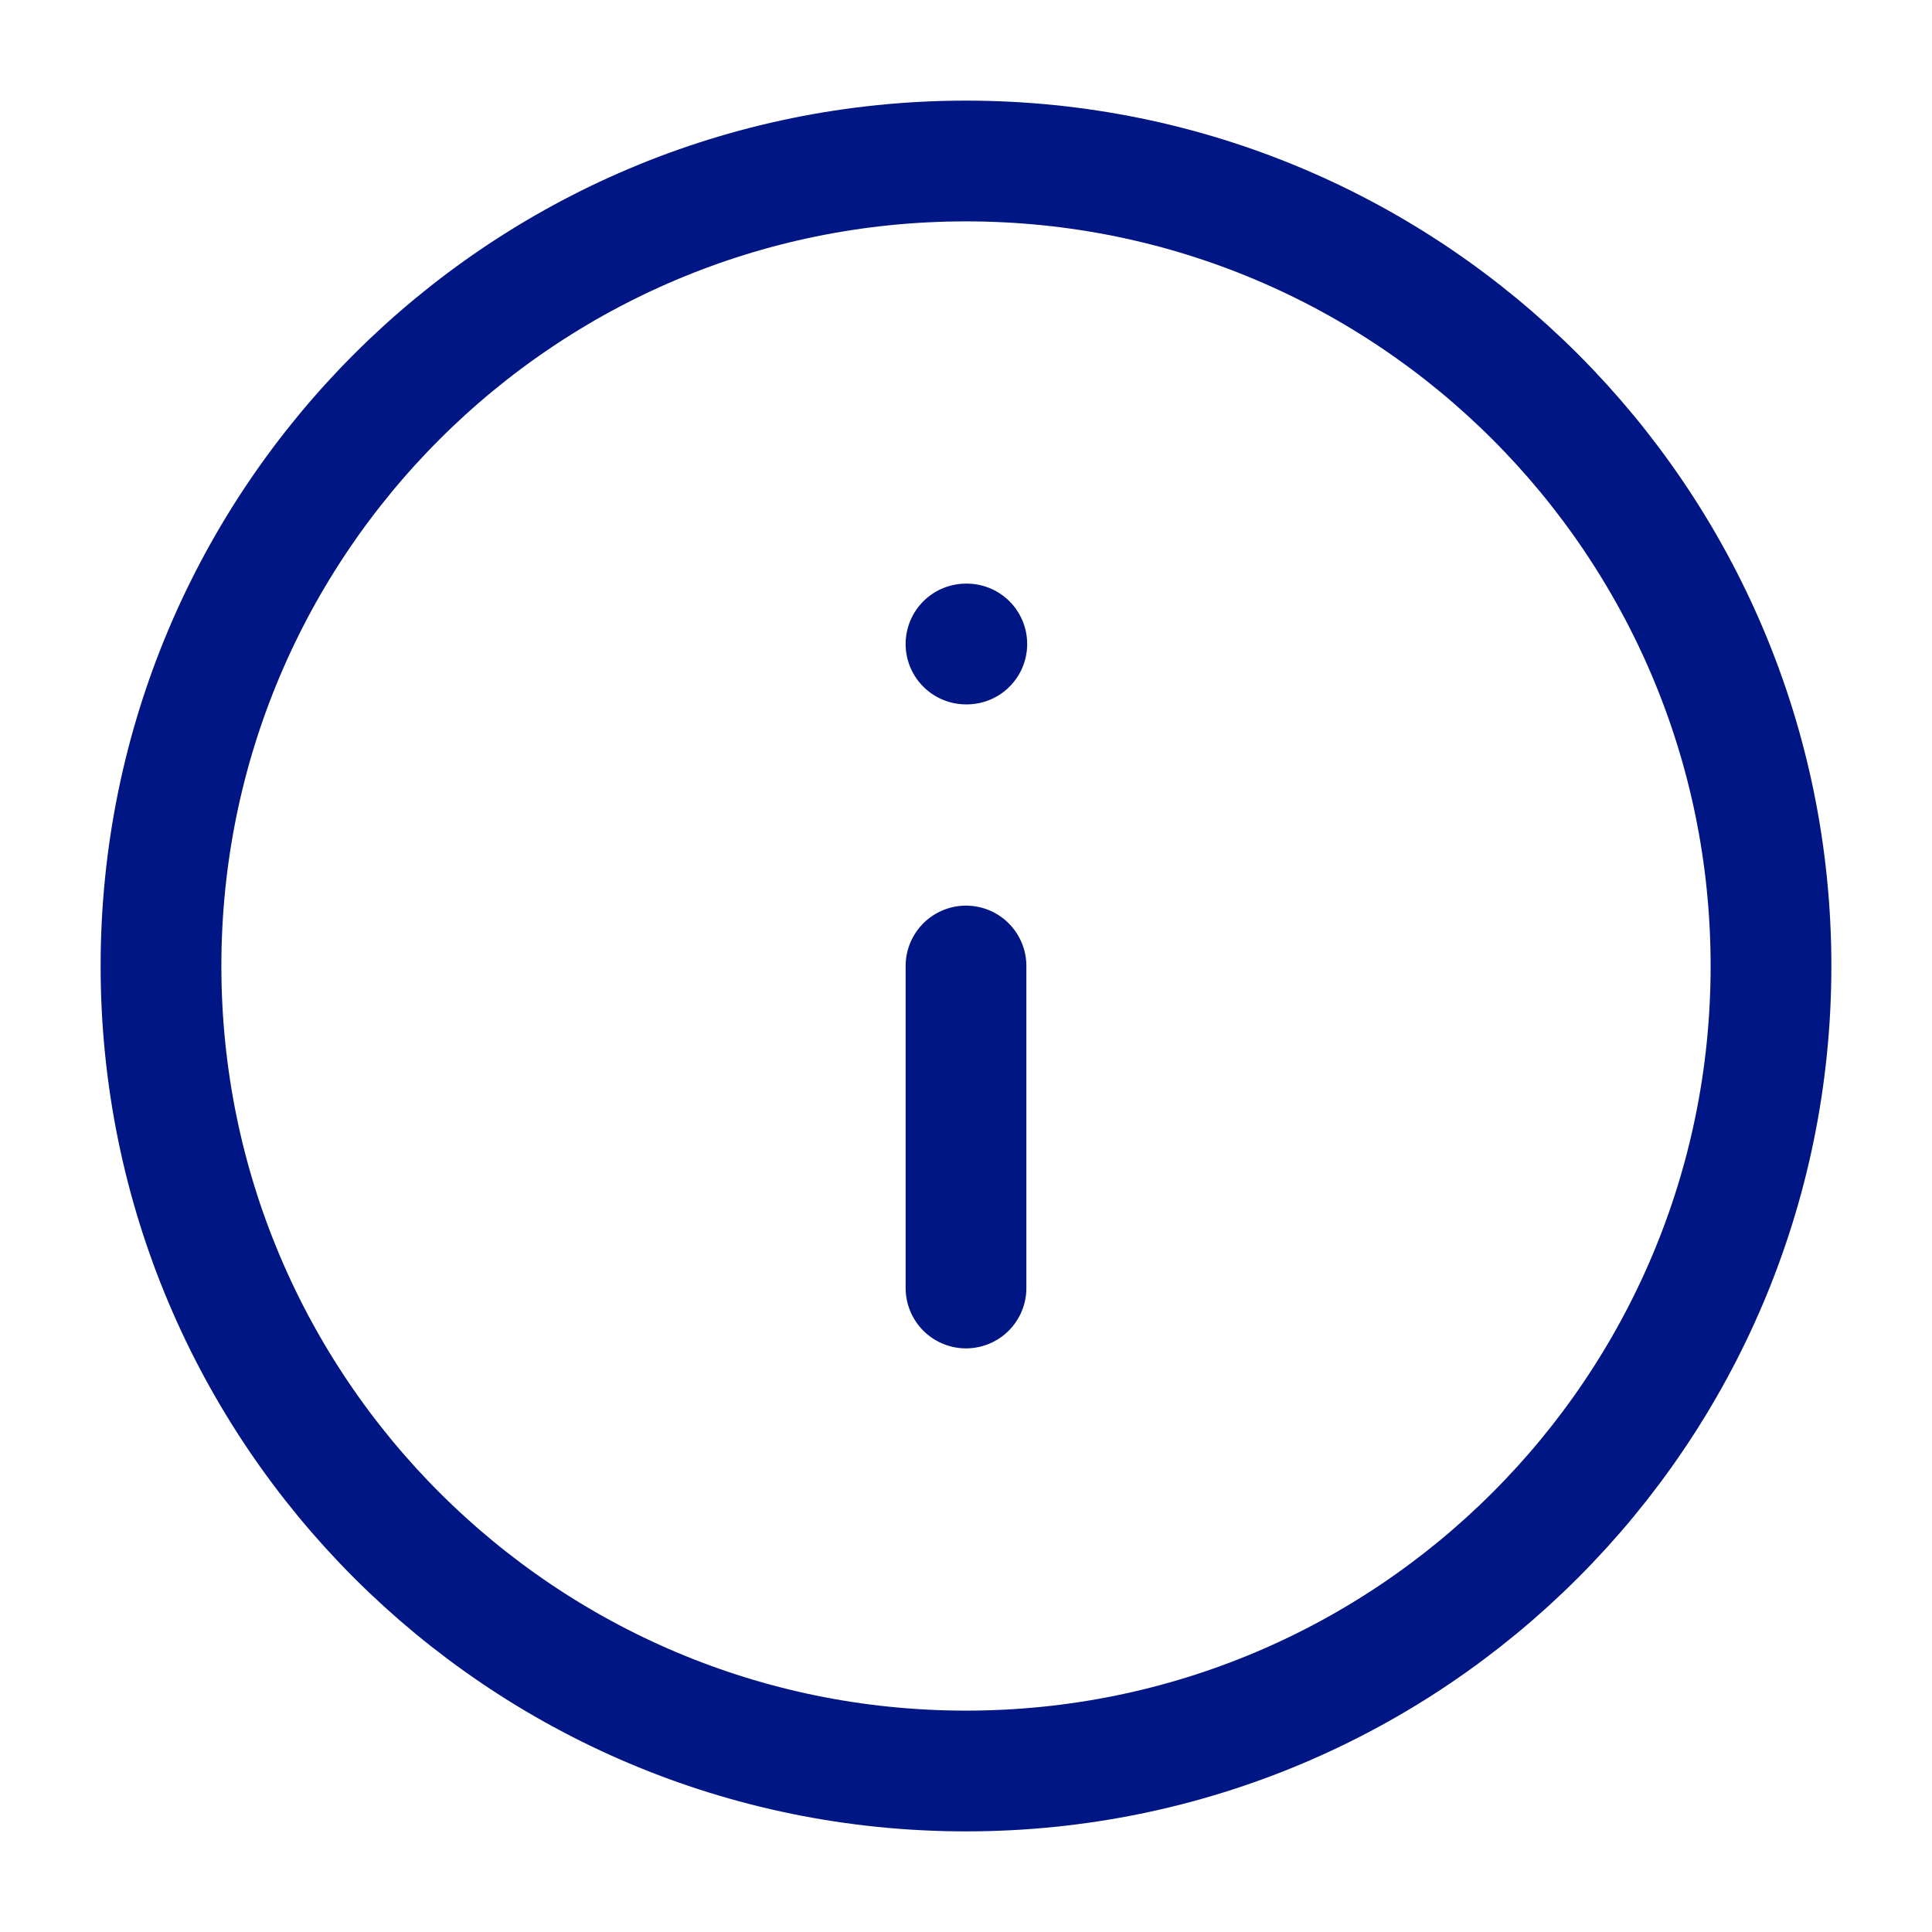
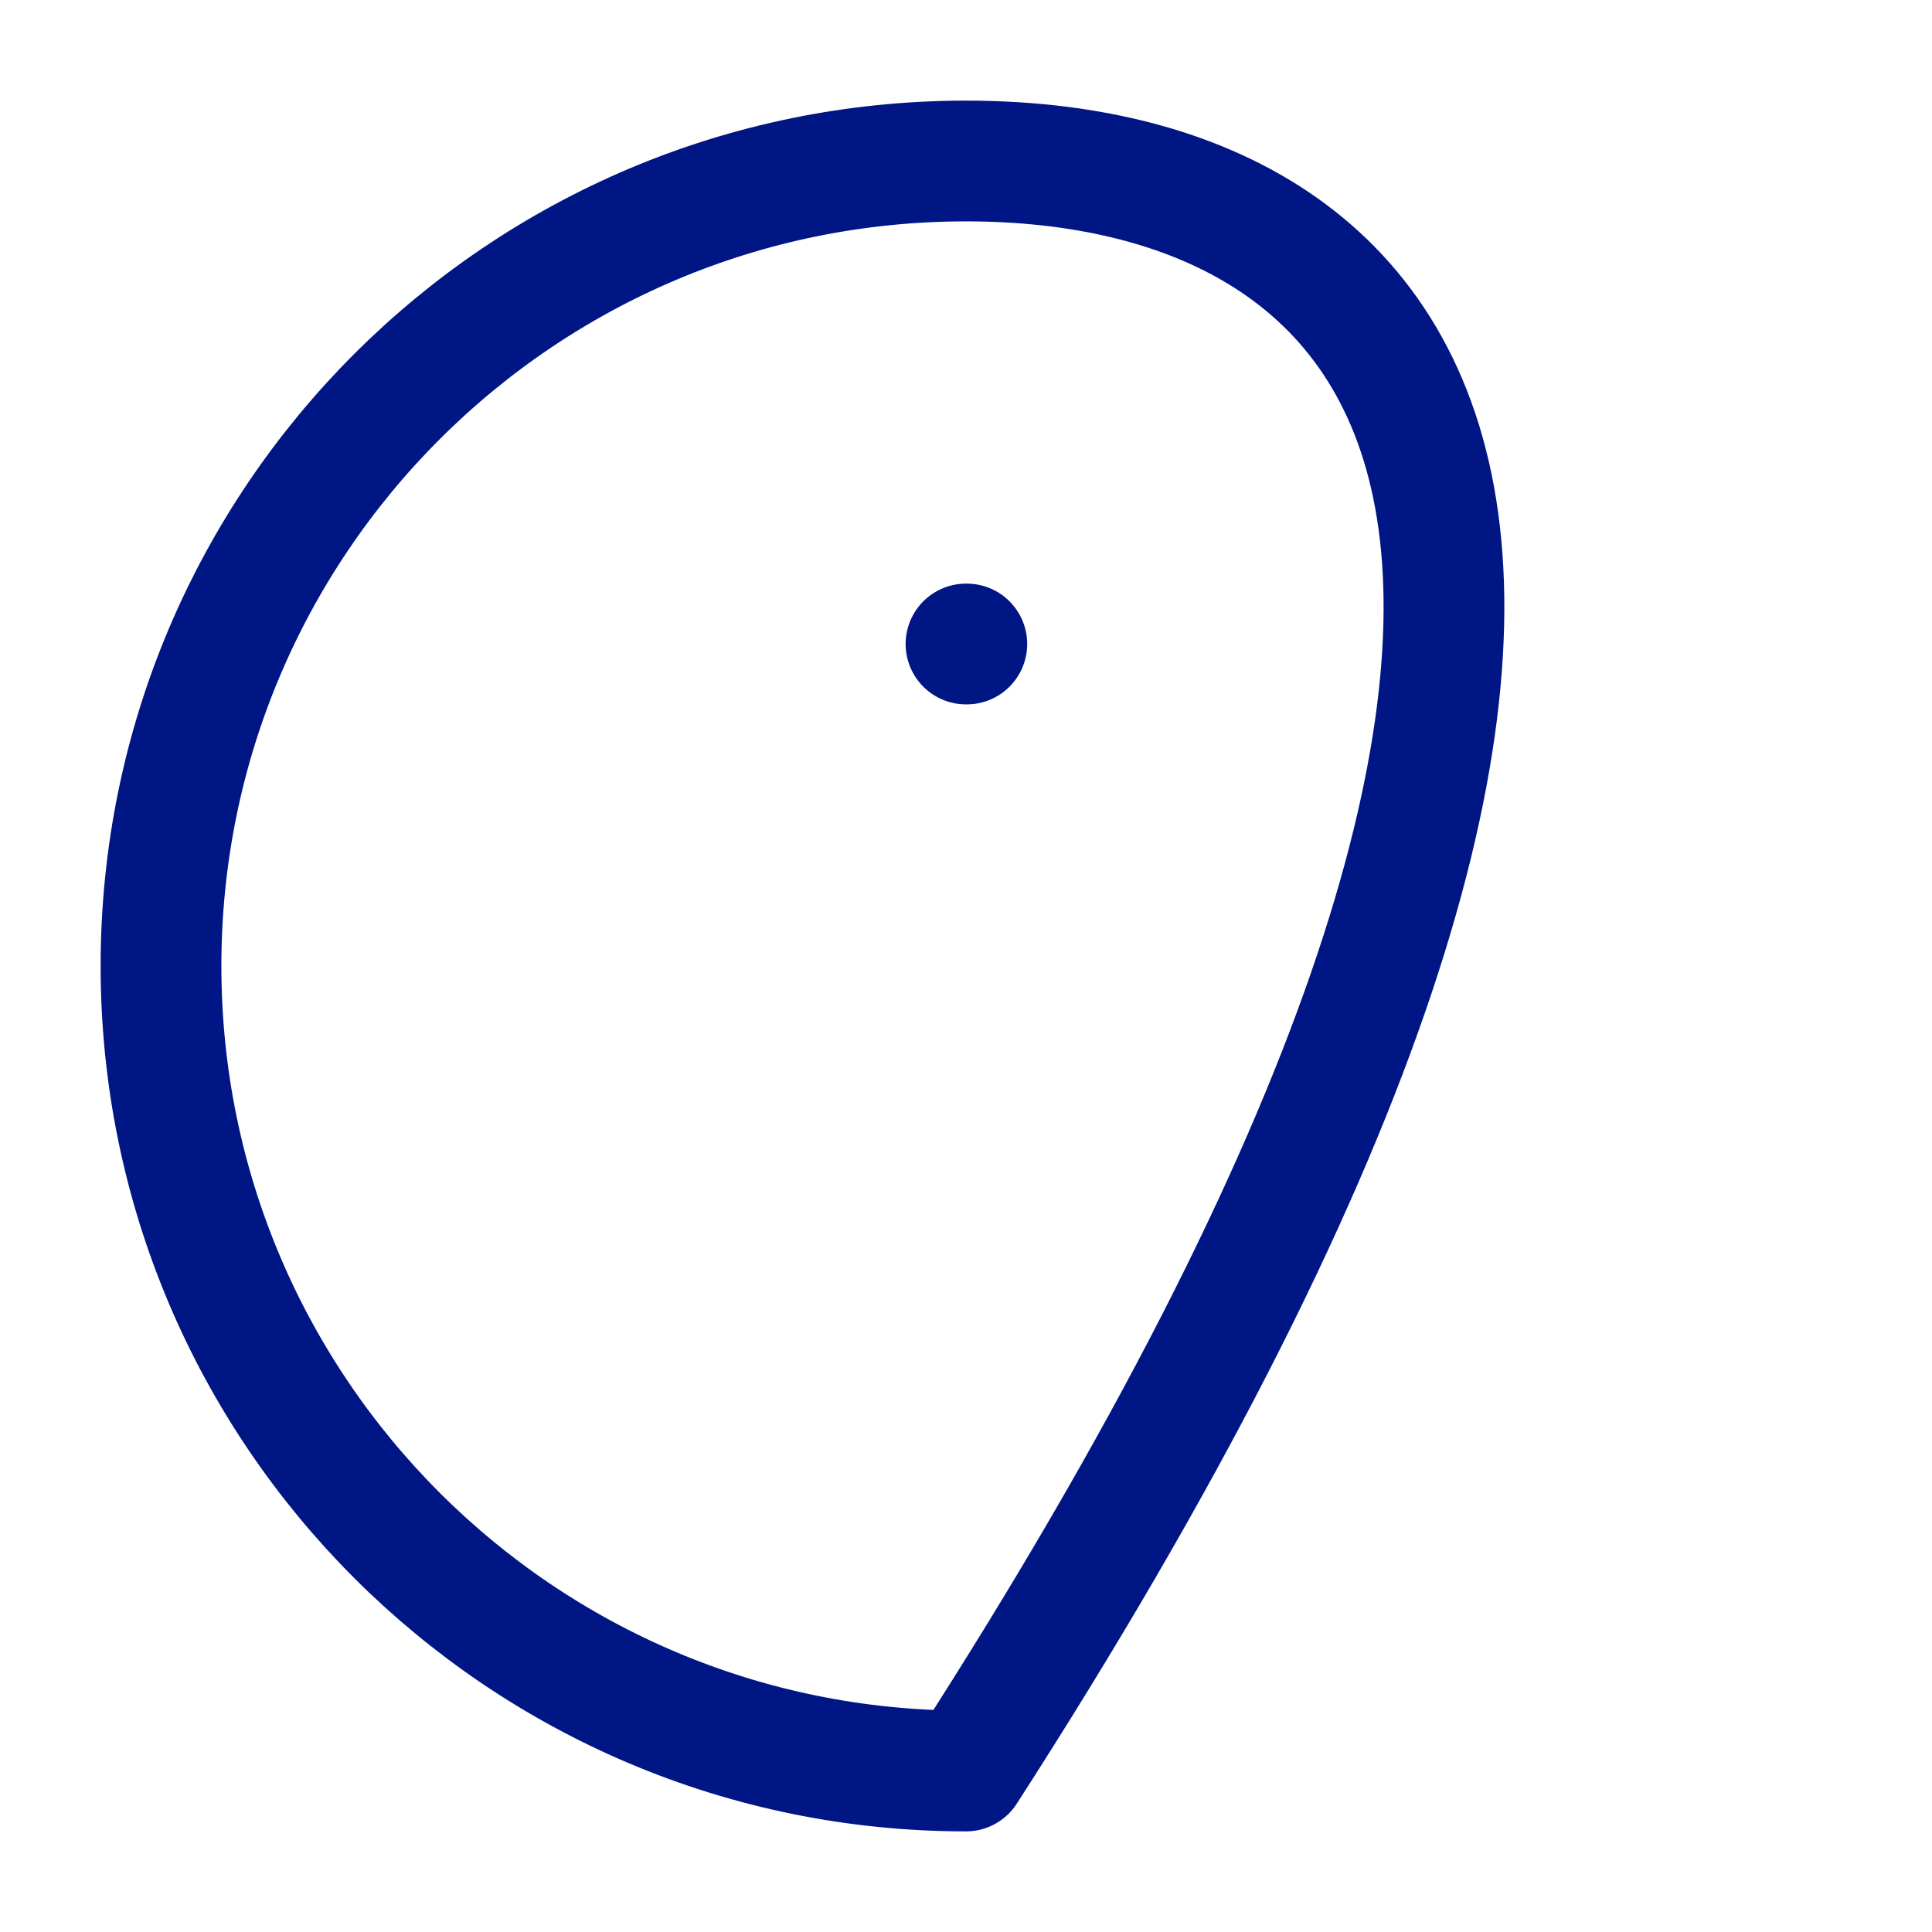
<svg xmlns="http://www.w3.org/2000/svg" width="24" height="24" viewBox="0 0 24 24" fill="none">
-   <path d="M12 22C17.523 22 22 17.523 22 12C22 6.477 17.523 2 12 2C6.477 2 2 6.477 2 12C2 17.523 6.477 22 12 22Z" stroke="#001685" stroke-width="1.5" stroke-linecap="round" stroke-linejoin="round" />
-   <path d="M12 16V12" stroke="#001685" stroke-width="1.5" stroke-linecap="round" stroke-linejoin="round" />
+   <path d="M12 22C22 6.477 17.523 2 12 2C6.477 2 2 6.477 2 12C2 17.523 6.477 22 12 22Z" stroke="#001685" stroke-width="1.5" stroke-linecap="round" stroke-linejoin="round" />
  <path d="M12 8H12.01" stroke="#001685" stroke-width="1.5" stroke-linecap="round" stroke-linejoin="round" />
</svg>